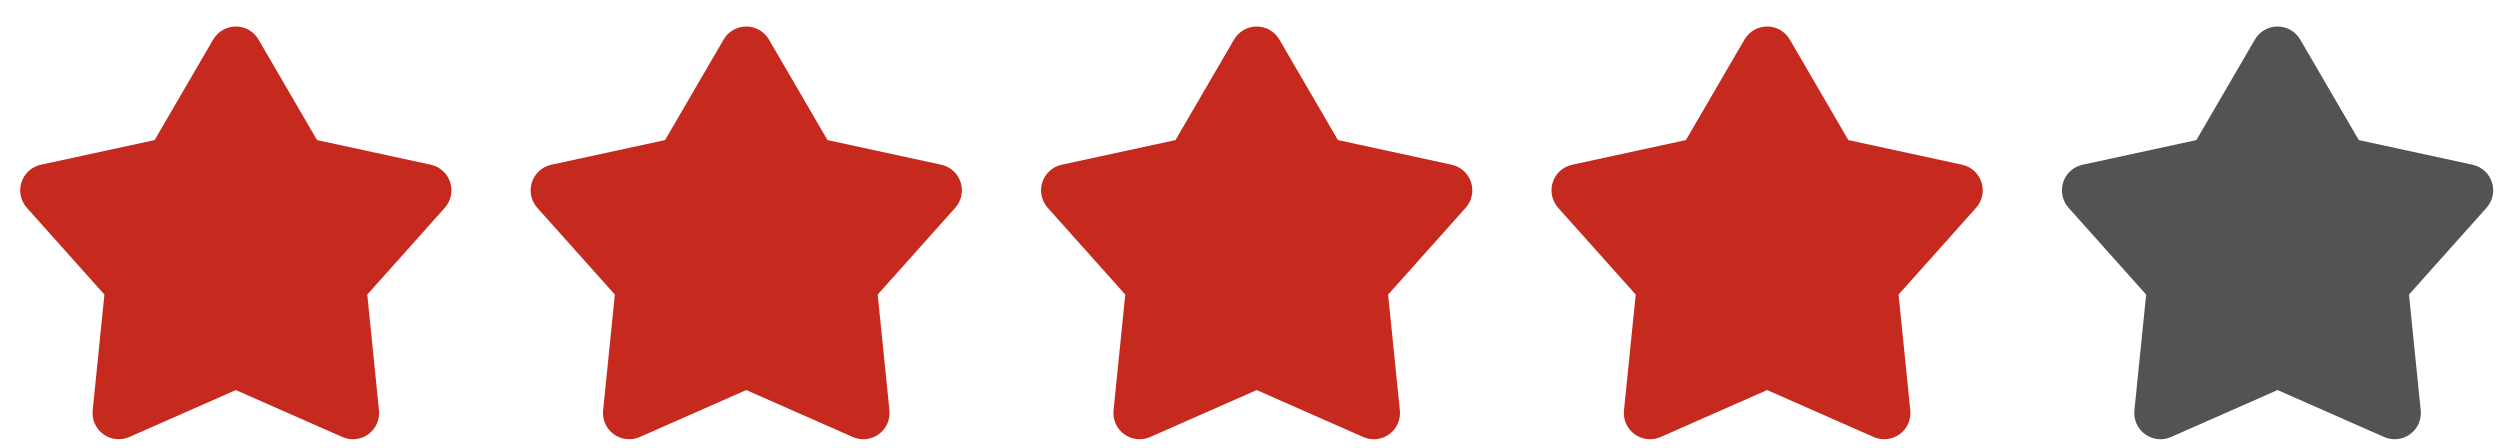
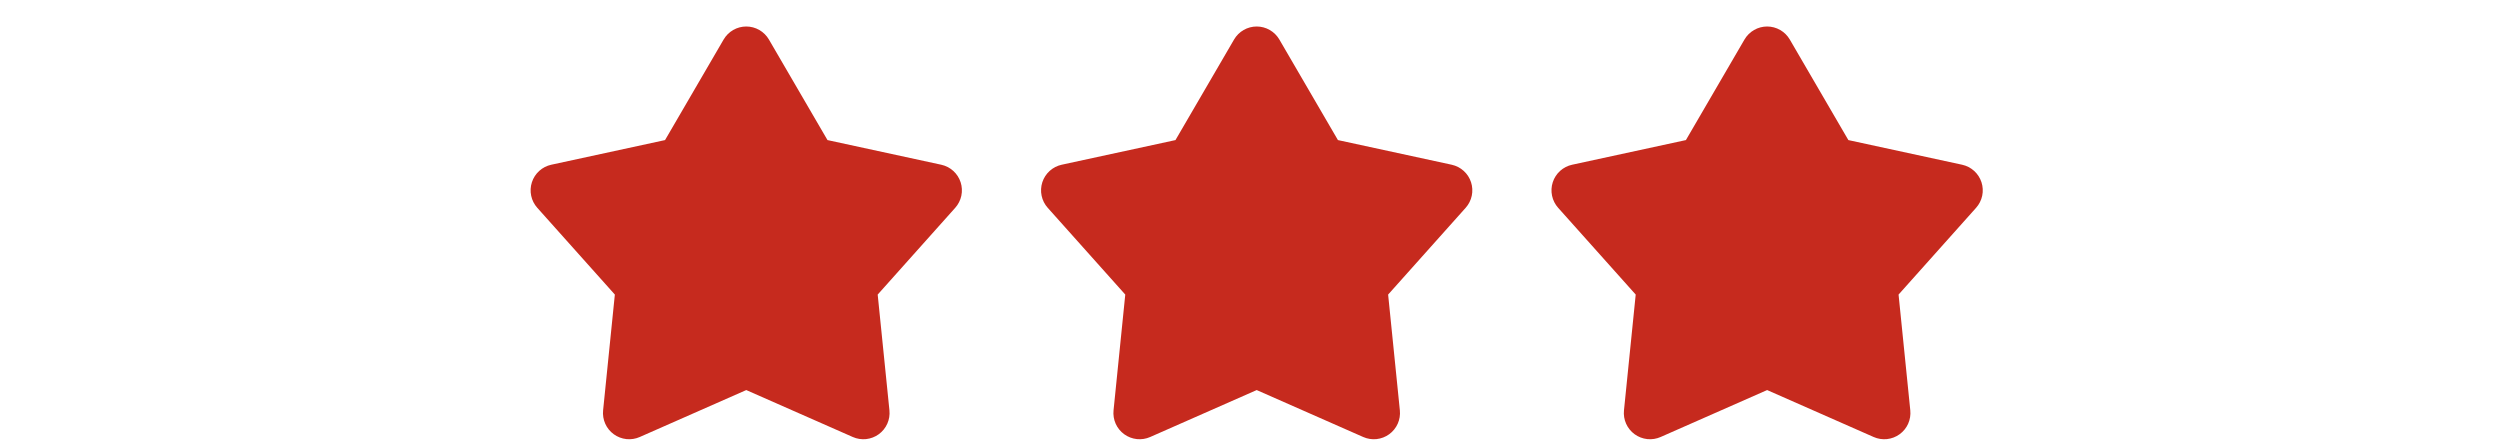
<svg xmlns="http://www.w3.org/2000/svg" width="212" height="38" viewBox="0 0 212 38" fill="none">
  <g clip-path="url(#clip0_70_89)">
    <path d="M18.079 3.35C18.275 3.015 18.555 2.736 18.892 2.543C19.229 2.349 19.61 2.247 19.999 2.247C20.387 2.247 20.769 2.349 21.106 2.543C21.443 2.736 21.723 3.015 21.919 3.35L26.887 11.879L36.535 13.969C36.914 14.052 37.265 14.232 37.553 14.493C37.841 14.753 38.056 15.085 38.176 15.454C38.296 15.823 38.317 16.218 38.237 16.598C38.157 16.978 37.979 17.33 37.72 17.62L31.144 24.98L32.139 34.801C32.178 35.188 32.115 35.578 31.957 35.933C31.798 36.288 31.549 36.594 31.234 36.823C30.92 37.051 30.551 37.193 30.165 37.235C29.778 37.276 29.388 37.215 29.032 37.058L19.999 33.077L10.966 37.058C10.61 37.215 10.22 37.276 9.833 37.235C9.447 37.193 9.078 37.051 8.763 36.823C8.449 36.594 8.2 36.288 8.041 35.933C7.882 35.578 7.819 35.188 7.859 34.801L8.854 24.98L2.277 17.622C2.018 17.332 1.84 16.98 1.76 16.599C1.679 16.219 1.7 15.824 1.82 15.455C1.94 15.085 2.155 14.753 2.443 14.492C2.732 14.232 3.083 14.051 3.463 13.969L13.111 11.879L18.079 3.35Z" fill="#C62A1E" />
  </g>
  <g clip-path="url(#clip1_70_89)">
    <path d="M61.364 3.35C61.559 3.015 61.84 2.736 62.176 2.543C62.513 2.349 62.895 2.247 63.283 2.247C63.672 2.247 64.054 2.349 64.391 2.543C64.727 2.736 65.008 3.015 65.203 3.35L70.171 11.879L79.819 13.969C80.199 14.052 80.55 14.232 80.838 14.493C81.126 14.753 81.341 15.085 81.461 15.454C81.581 15.823 81.602 16.218 81.522 16.598C81.442 16.978 81.263 17.33 81.005 17.62L74.428 24.98L75.424 34.801C75.463 35.188 75.4 35.578 75.241 35.933C75.083 36.288 74.834 36.594 74.519 36.823C74.205 37.051 73.836 37.193 73.449 37.235C73.063 37.276 72.672 37.215 72.317 37.058L63.283 33.077L54.25 37.058C53.895 37.215 53.504 37.276 53.118 37.235C52.731 37.193 52.362 37.051 52.048 36.823C51.733 36.594 51.484 36.288 51.326 35.933C51.167 35.578 51.104 35.188 51.143 34.801L52.139 24.98L45.562 17.622C45.303 17.332 45.124 16.98 45.044 16.599C44.964 16.219 44.985 15.824 45.105 15.455C45.225 15.085 45.44 14.753 45.728 14.492C46.016 14.232 46.368 14.051 46.748 13.969L56.396 11.879L61.364 3.35Z" fill="#C62A1E" />
  </g>
  <g clip-path="url(#clip2_70_89)">
    <path d="M104.649 3.35C104.844 3.015 105.124 2.736 105.461 2.543C105.798 2.349 106.18 2.247 106.568 2.247C106.957 2.247 107.338 2.349 107.675 2.543C108.012 2.736 108.292 3.015 108.488 3.35L113.456 11.879L123.104 13.969C123.483 14.052 123.835 14.232 124.123 14.493C124.411 14.753 124.625 15.085 124.745 15.454C124.865 15.823 124.886 16.218 124.806 16.598C124.726 16.978 124.548 17.33 124.29 17.62L117.713 24.98L118.708 34.801C118.748 35.188 118.685 35.578 118.526 35.933C118.367 36.288 118.118 36.594 117.804 36.823C117.489 37.051 117.12 37.193 116.734 37.235C116.347 37.276 115.957 37.215 115.601 37.058L106.568 33.077L97.535 37.058C97.179 37.215 96.789 37.276 96.402 37.235C96.016 37.193 95.647 37.051 95.333 36.823C95.018 36.594 94.769 36.288 94.61 35.933C94.452 35.578 94.389 35.188 94.428 34.801L95.423 24.98L88.847 17.622C88.588 17.332 88.409 16.98 88.329 16.599C88.249 16.219 88.27 15.824 88.389 15.455C88.51 15.085 88.724 14.753 89.013 14.492C89.301 14.232 89.653 14.051 90.032 13.969L99.68 11.879L104.649 3.35Z" fill="#C62A1E" />
  </g>
  <g clip-path="url(#clip3_70_89)">
    <path d="M147.933 3.35C148.129 3.015 148.409 2.736 148.746 2.543C149.083 2.349 149.464 2.247 149.853 2.247C150.241 2.247 150.623 2.349 150.96 2.543C151.297 2.736 151.577 3.015 151.773 3.35L156.741 11.879L166.389 13.969C166.768 14.052 167.119 14.232 167.407 14.493C167.695 14.753 167.91 15.085 168.03 15.454C168.15 15.823 168.171 16.218 168.091 16.598C168.011 16.978 167.833 17.33 167.574 17.62L160.998 24.98L161.993 34.801C162.032 35.188 161.969 35.578 161.811 35.933C161.652 36.288 161.403 36.594 161.088 36.823C160.774 37.051 160.405 37.193 160.019 37.235C159.632 37.276 159.242 37.215 158.886 37.058L149.853 33.077L140.82 37.058C140.464 37.215 140.074 37.276 139.687 37.235C139.301 37.193 138.932 37.051 138.617 36.823C138.303 36.594 138.054 36.288 137.895 35.933C137.736 35.578 137.673 35.188 137.713 34.801L138.708 24.98L132.131 17.622C131.872 17.332 131.694 16.98 131.614 16.599C131.533 16.219 131.554 15.824 131.674 15.455C131.794 15.085 132.009 14.753 132.297 14.492C132.586 14.232 132.937 14.051 133.317 13.969L142.965 11.879L147.933 3.35Z" fill="#C62A1E" />
  </g>
  <g clip-path="url(#clip4_70_89)">
-     <path d="M191.218 3.35C191.413 3.015 191.694 2.736 192.03 2.543C192.367 2.349 192.749 2.247 193.138 2.247C193.526 2.247 193.908 2.349 194.245 2.543C194.581 2.736 194.862 3.015 195.057 3.35L200.025 11.879L209.673 13.969C210.053 14.052 210.404 14.232 210.692 14.493C210.98 14.753 211.195 15.085 211.315 15.454C211.435 15.823 211.456 16.218 211.376 16.598C211.296 16.978 211.118 17.33 210.859 17.62L204.282 24.98L205.278 34.801C205.317 35.188 205.254 35.578 205.095 35.933C204.937 36.288 204.688 36.594 204.373 36.823C204.059 37.051 203.69 37.193 203.303 37.235C202.917 37.276 202.526 37.215 202.171 37.058L193.138 33.077L184.104 37.058C183.749 37.215 183.358 37.276 182.972 37.235C182.585 37.193 182.216 37.051 181.902 36.823C181.587 36.594 181.338 36.288 181.18 35.933C181.021 35.578 180.958 35.188 180.997 34.801L181.993 24.98L175.416 17.622C175.157 17.332 174.978 16.98 174.898 16.599C174.818 16.219 174.839 15.824 174.959 15.455C175.079 15.085 175.294 14.753 175.582 14.492C175.87 14.232 176.222 14.051 176.602 13.969L186.25 11.879L191.218 3.35Z" fill="#535353" />
+     <path d="M191.218 3.35C191.413 3.015 191.694 2.736 192.03 2.543C192.367 2.349 192.749 2.247 193.138 2.247C193.526 2.247 193.908 2.349 194.245 2.543C194.581 2.736 194.862 3.015 195.057 3.35L200.025 11.879L209.673 13.969C210.053 14.052 210.404 14.232 210.692 14.493C210.98 14.753 211.195 15.085 211.315 15.454C211.435 15.823 211.456 16.218 211.376 16.598C211.296 16.978 211.118 17.33 210.859 17.62L204.282 24.98L205.278 34.801C205.317 35.188 205.254 35.578 205.095 35.933C204.937 36.288 204.688 36.594 204.373 36.823C204.059 37.051 203.69 37.193 203.303 37.235C202.917 37.276 202.526 37.215 202.171 37.058L193.138 33.077L184.104 37.058C183.749 37.215 183.358 37.276 182.972 37.235C182.585 37.193 182.216 37.051 181.902 36.823C181.587 36.594 181.338 36.288 181.18 35.933C181.021 35.578 180.958 35.188 180.997 34.801L175.416 17.622C175.157 17.332 174.978 16.98 174.898 16.599C174.818 16.219 174.839 15.824 174.959 15.455C175.079 15.085 175.294 14.753 175.582 14.492C175.87 14.232 176.222 14.051 176.602 13.969L186.25 11.879L191.218 3.35Z" fill="#535353" />
  </g>
  <defs>
    <clipPath id="clip0_70_89">
-       <rect width="38.285" height="37.247" fill="white" />
-     </clipPath>
+       </clipPath>
    <clipPath id="clip1_70_89">
      <rect width="38.285" height="37.247" fill="white" transform="translate(43.285)" />
    </clipPath>
    <clipPath id="clip2_70_89">
      <rect width="38.285" height="37.247" fill="white" transform="translate(86.569)" />
    </clipPath>
    <clipPath id="clip3_70_89">
      <rect width="38.285" height="37.247" fill="white" transform="translate(129.854)" />
    </clipPath>
    <clipPath id="clip4_70_89">
-       <rect width="38.285" height="37.247" fill="white" transform="translate(173.139)" />
-     </clipPath>
+       </clipPath>
  </defs>
</svg>